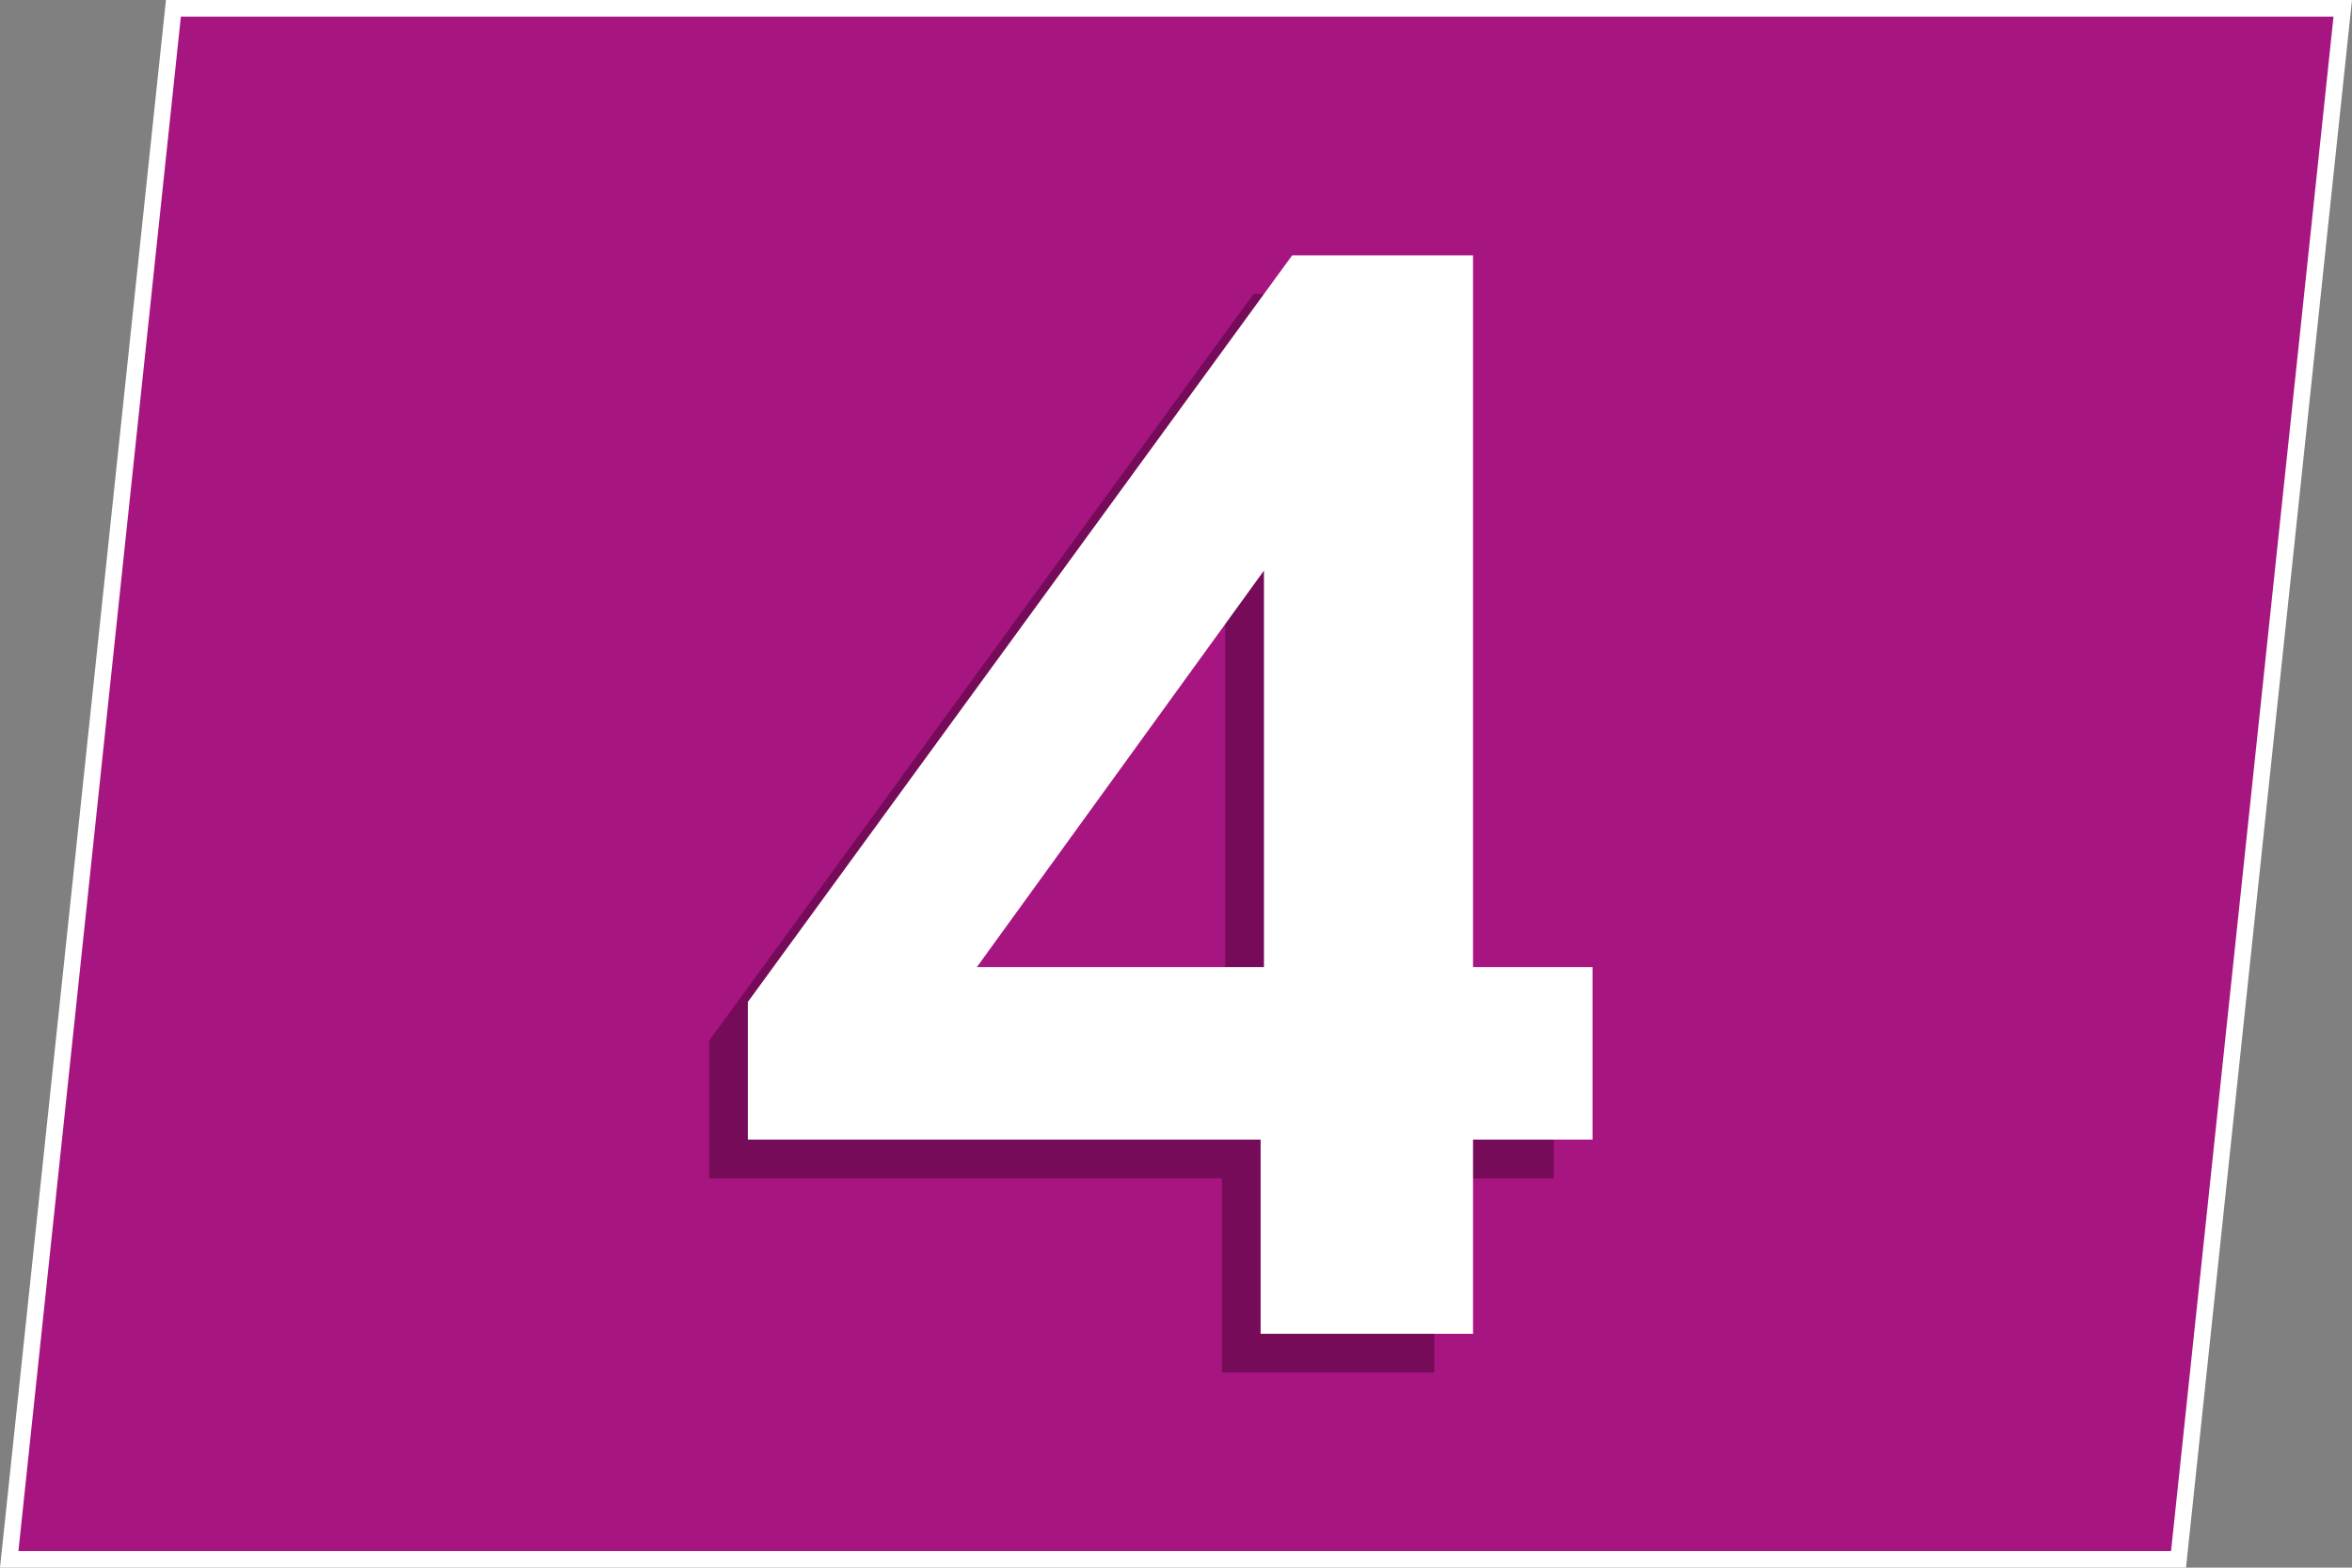
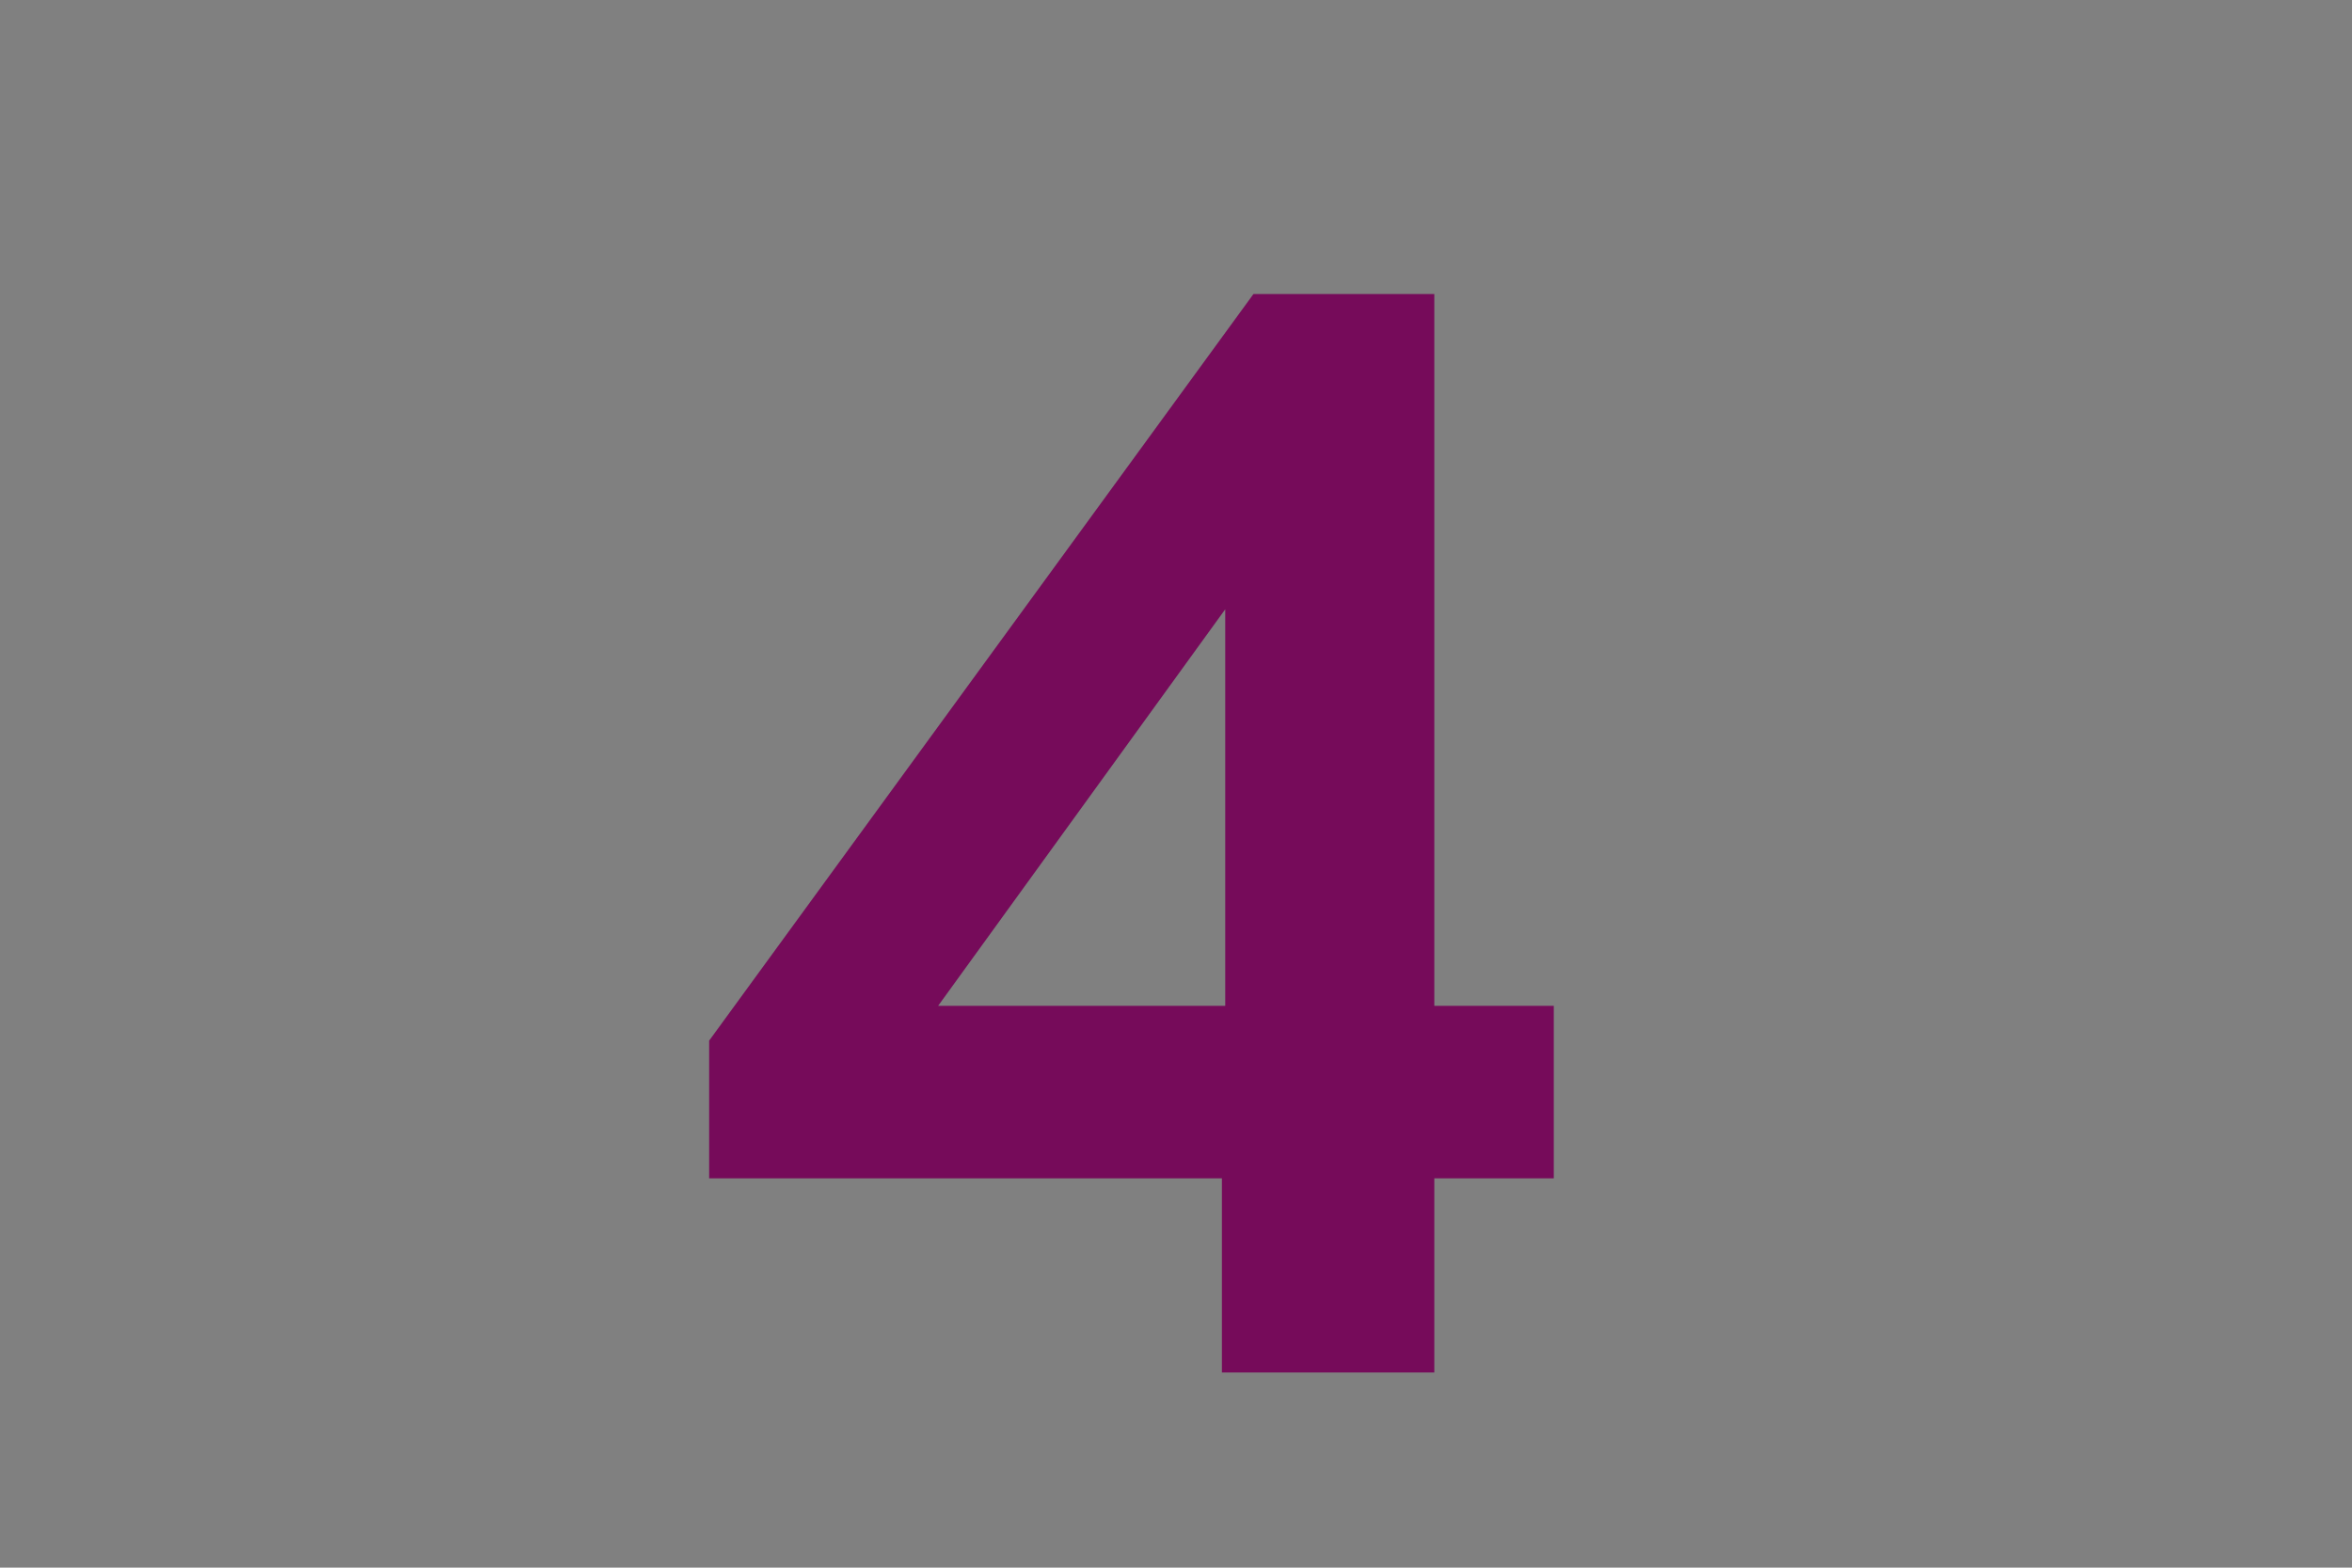
<svg xmlns="http://www.w3.org/2000/svg" viewBox="0 0 425.2 283.46">
  <rect x="0" y="0" width="425.2" height="283.46" fill="#808080" stroke="none" />
  <defs>
    <style>
      .cls-1 {
        fill: #a71680;
      }

      .cls-2 {
        fill: #fff;
      }

      .cls-3 {
        fill: #760b5a;
      }
    </style>
  </defs>
  <g id="fonds">
    <g>
-       <polygon class="cls-1" points="1.67 281.96 31.35 1.5 423.53 1.5 393.85 281.96 1.67 281.96" />
-       <path class="cls-2" d="M421.86,3l-29.37,277.46H3.33L32.7,3h389.16M425.2,0H30L0,283.46h395.19L425.2,0h0Z" />
-     </g>
+       </g>
  </g>
  <g id="numeros">
    <path class="cls-3" d="M226.6,53.17h32.7v128.7h21.6v31.2h-21.6v35.1h-38.4v-35.1h-92.7v-24.9L226.6,53.17ZM221.5,181.87v-71.7l-51.9,71.7h51.9Z" />
-     <path class="cls-2" d="M233.6,46.17h32.7v128.7h21.6v31.2h-21.6v35.1h-38.4v-35.1h-92.7v-24.9L233.6,46.17ZM228.5,174.87v-71.7l-51.9,71.7h51.9Z" />
  </g>
</svg>